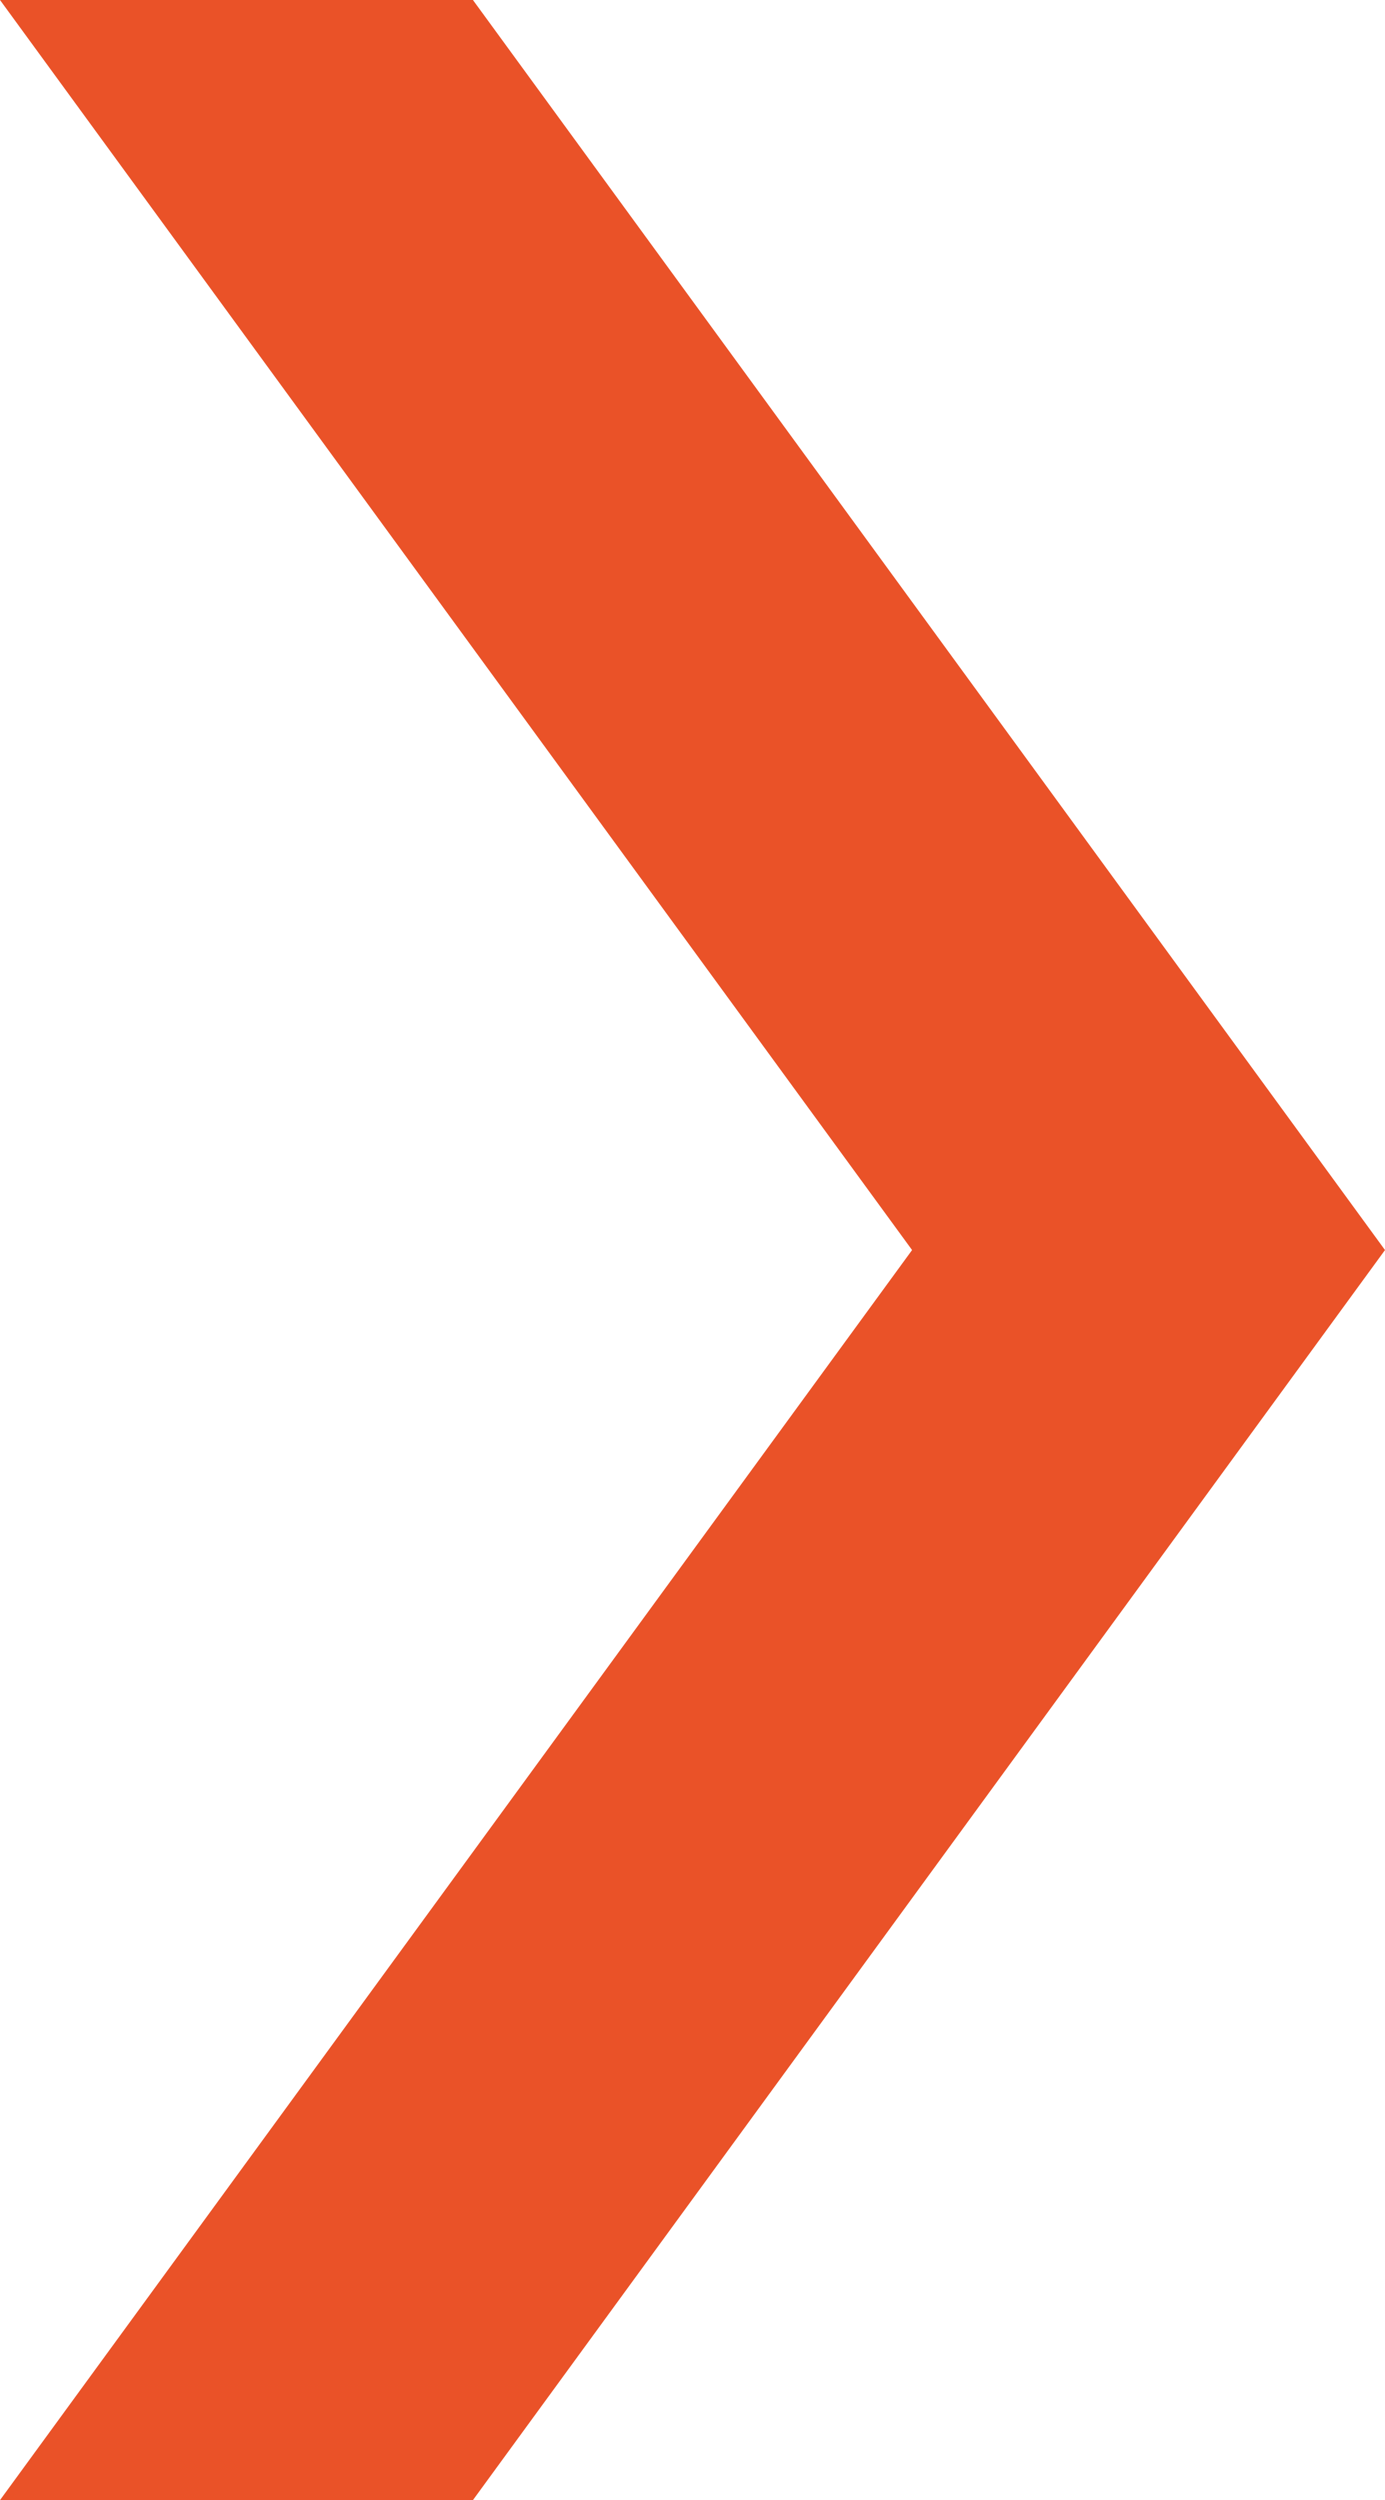
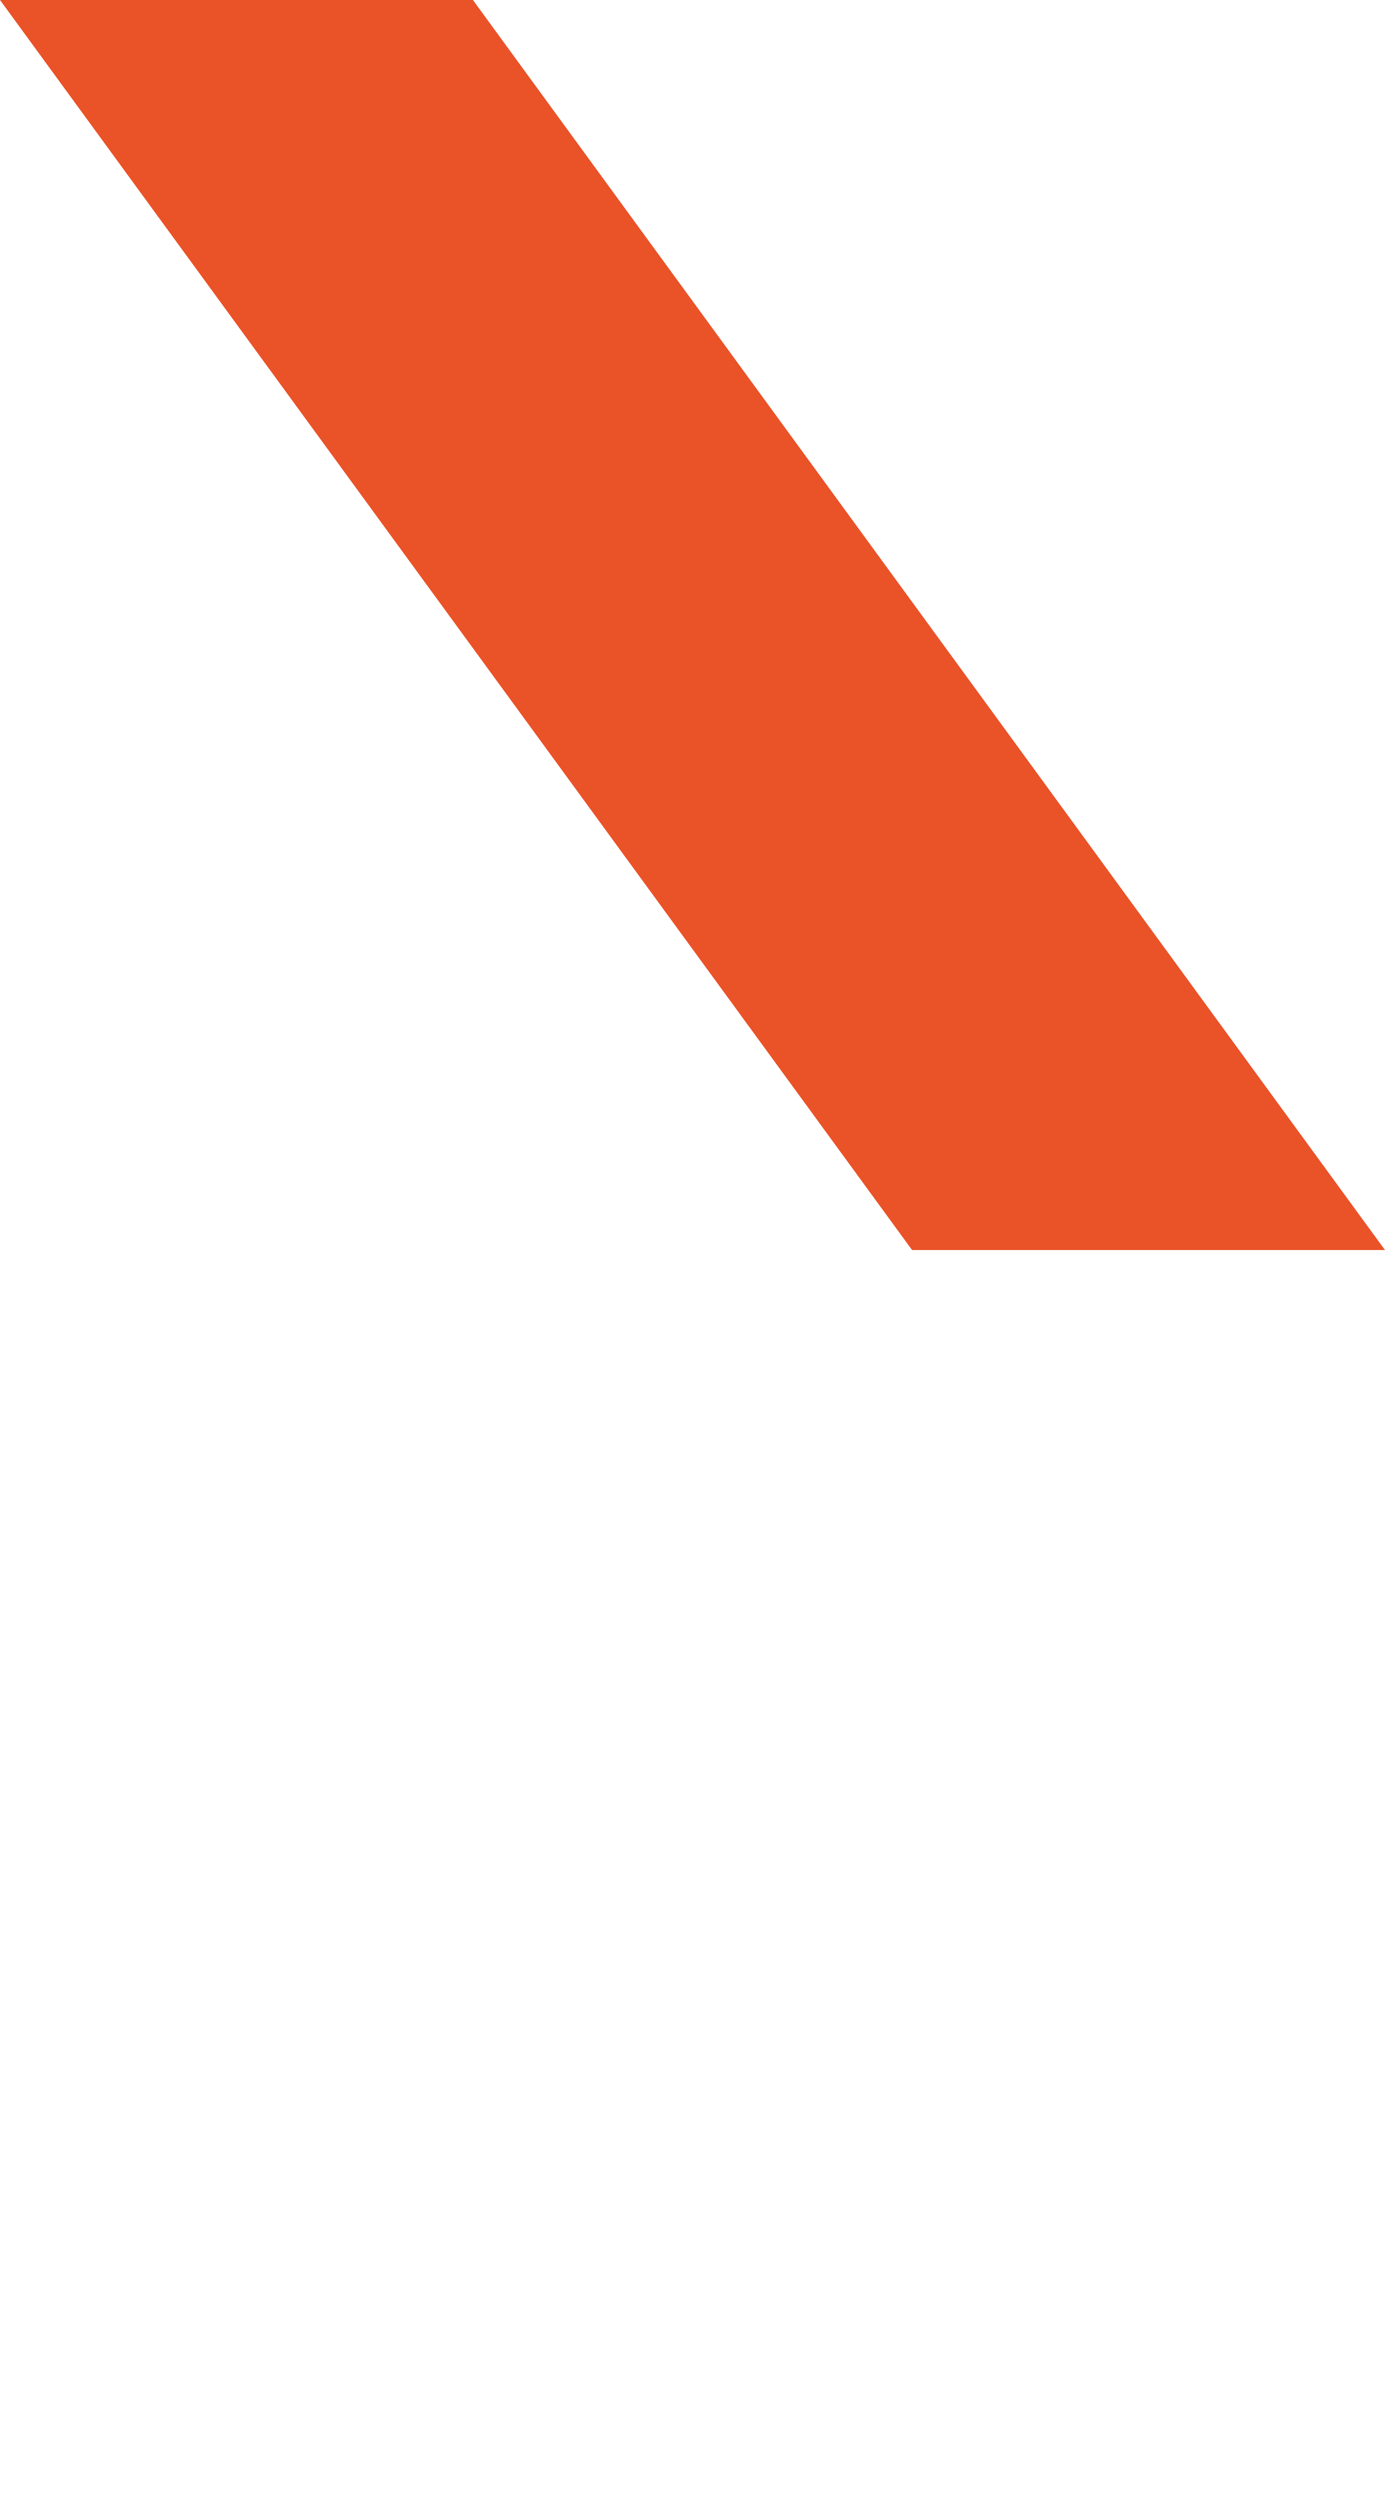
<svg xmlns="http://www.w3.org/2000/svg" id="Livello_2" data-name="Livello 2" width="4.1" height="7.4" viewBox="0 0 4.1 7.4">
  <g id="Livello_7" data-name="Livello 7">
-     <path d="M0,0H1.4l2.7,3.7L1.4,7.4H0L2.7,3.7,0,0Z" style="fill: #ea5228;" />
+     <path d="M0,0H1.4l2.7,3.7H0L2.7,3.7,0,0Z" style="fill: #ea5228;" />
  </g>
</svg>